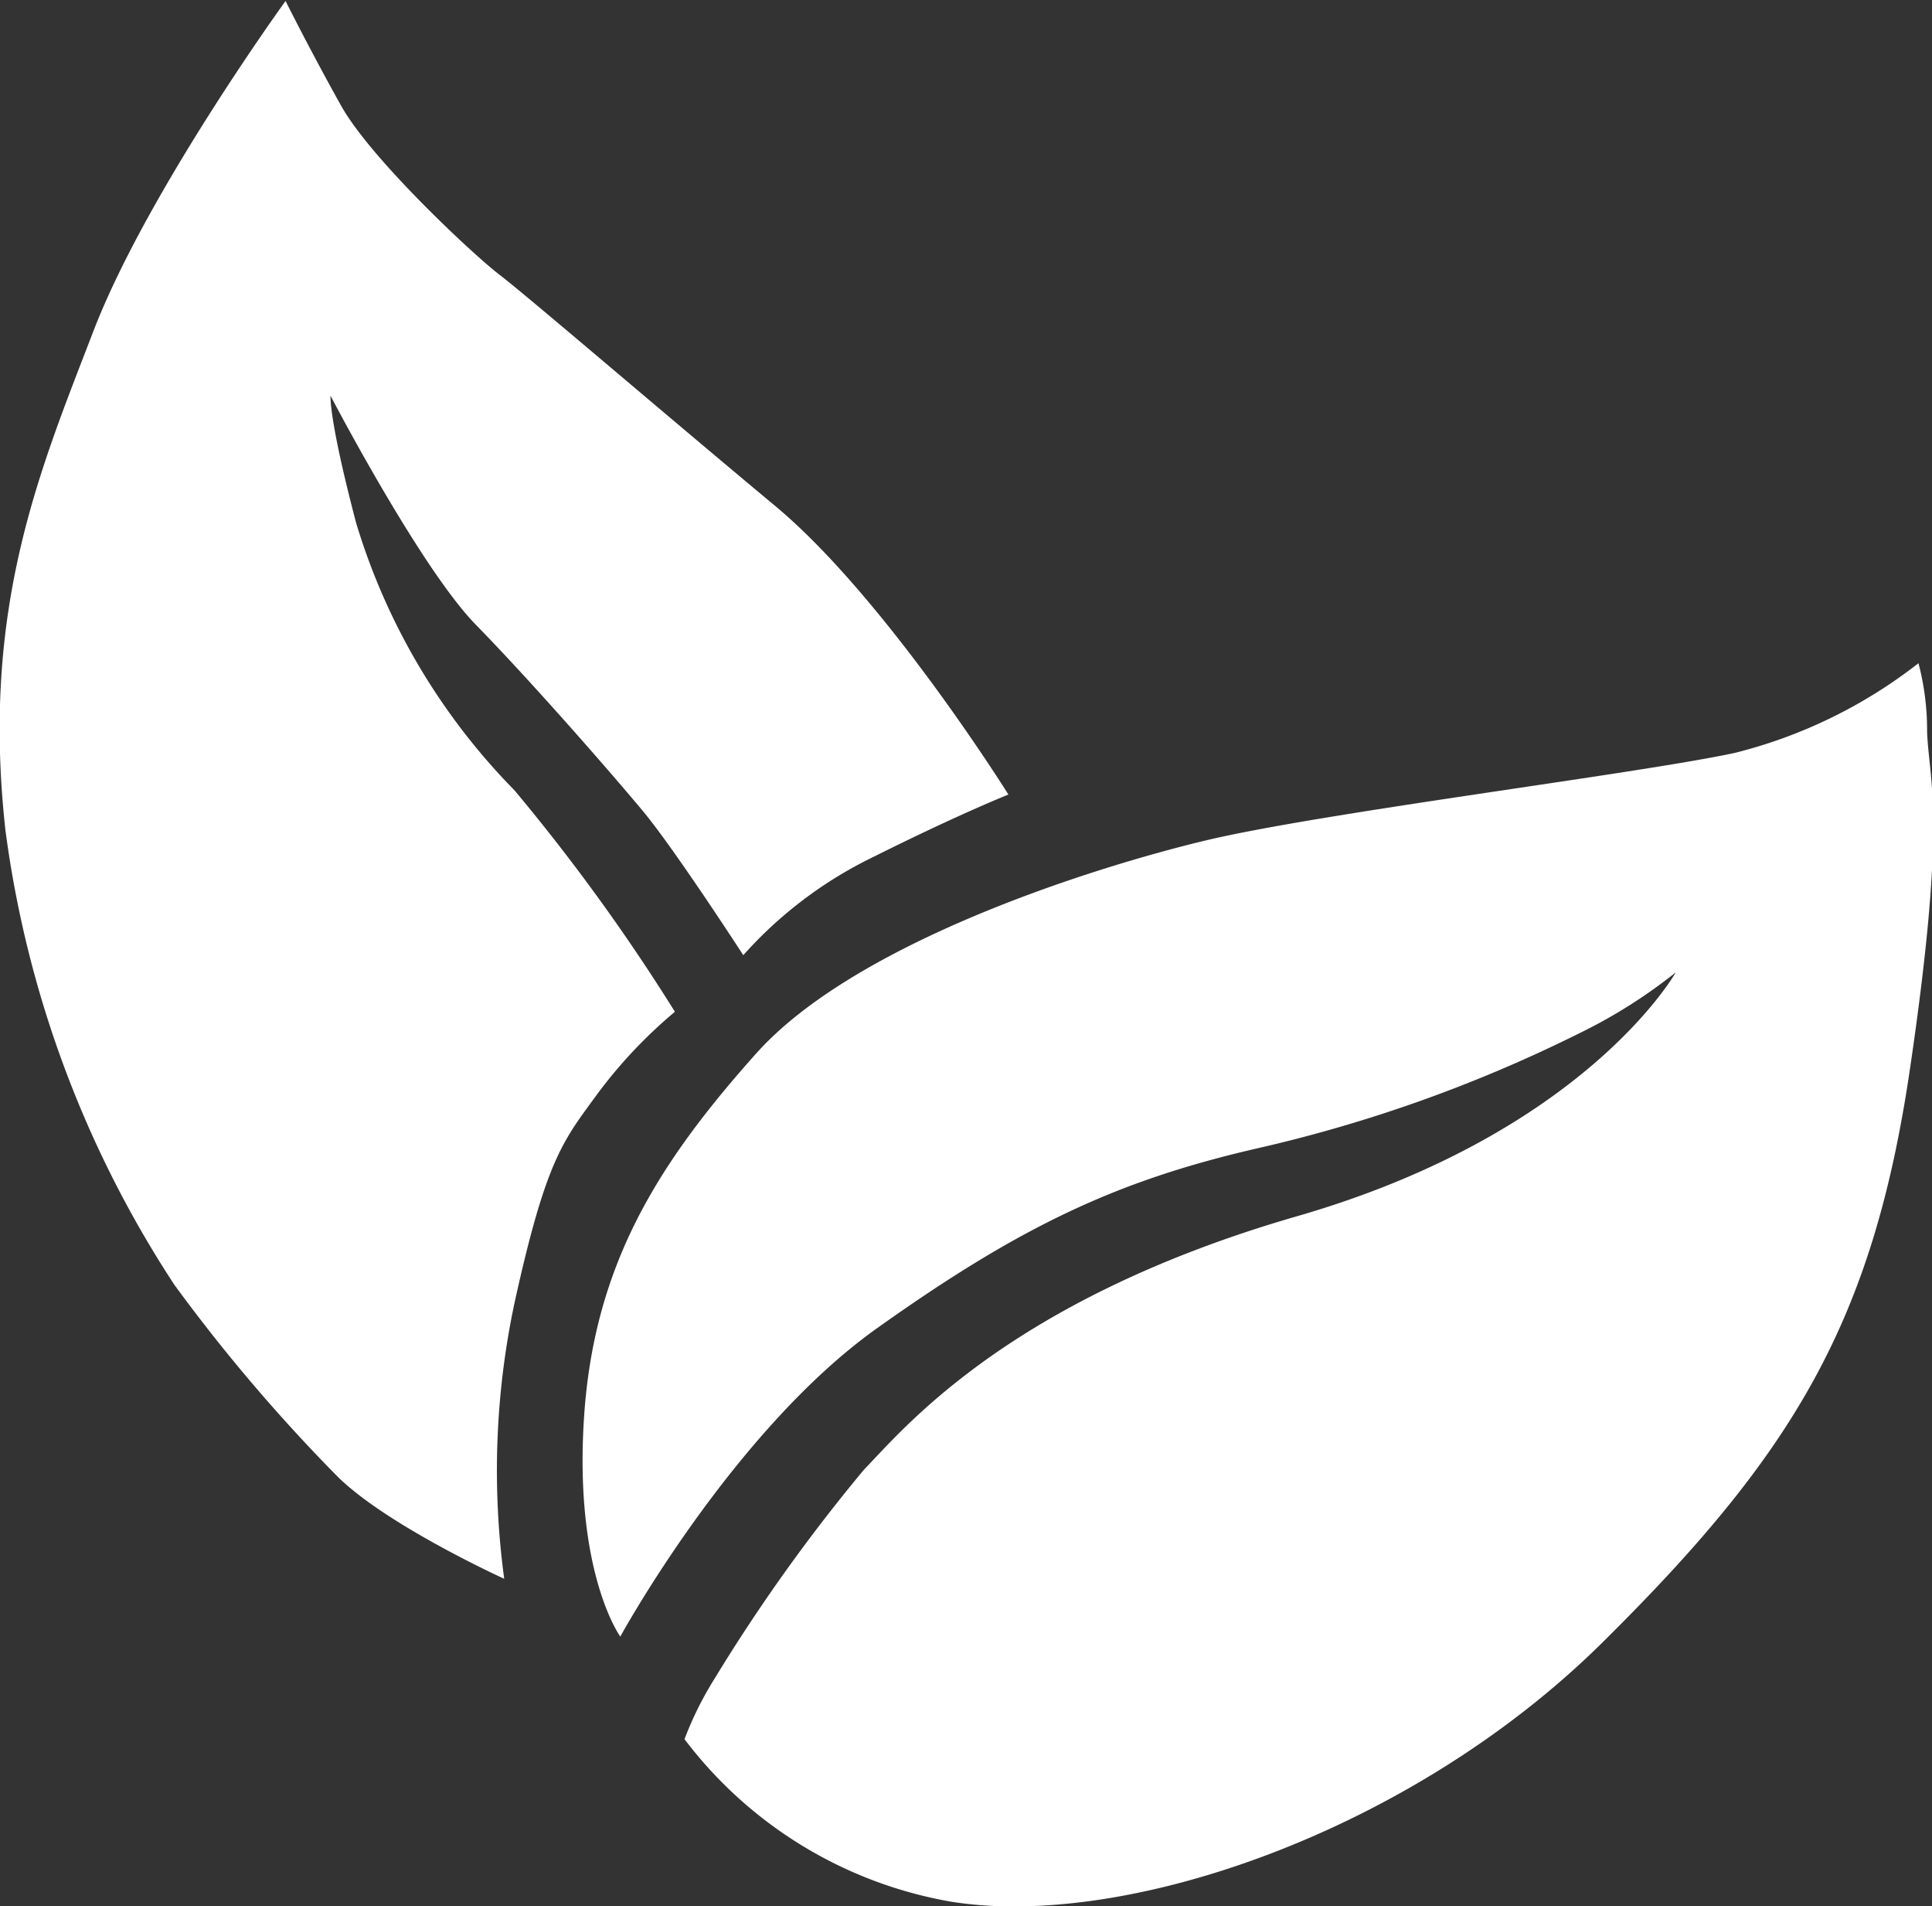
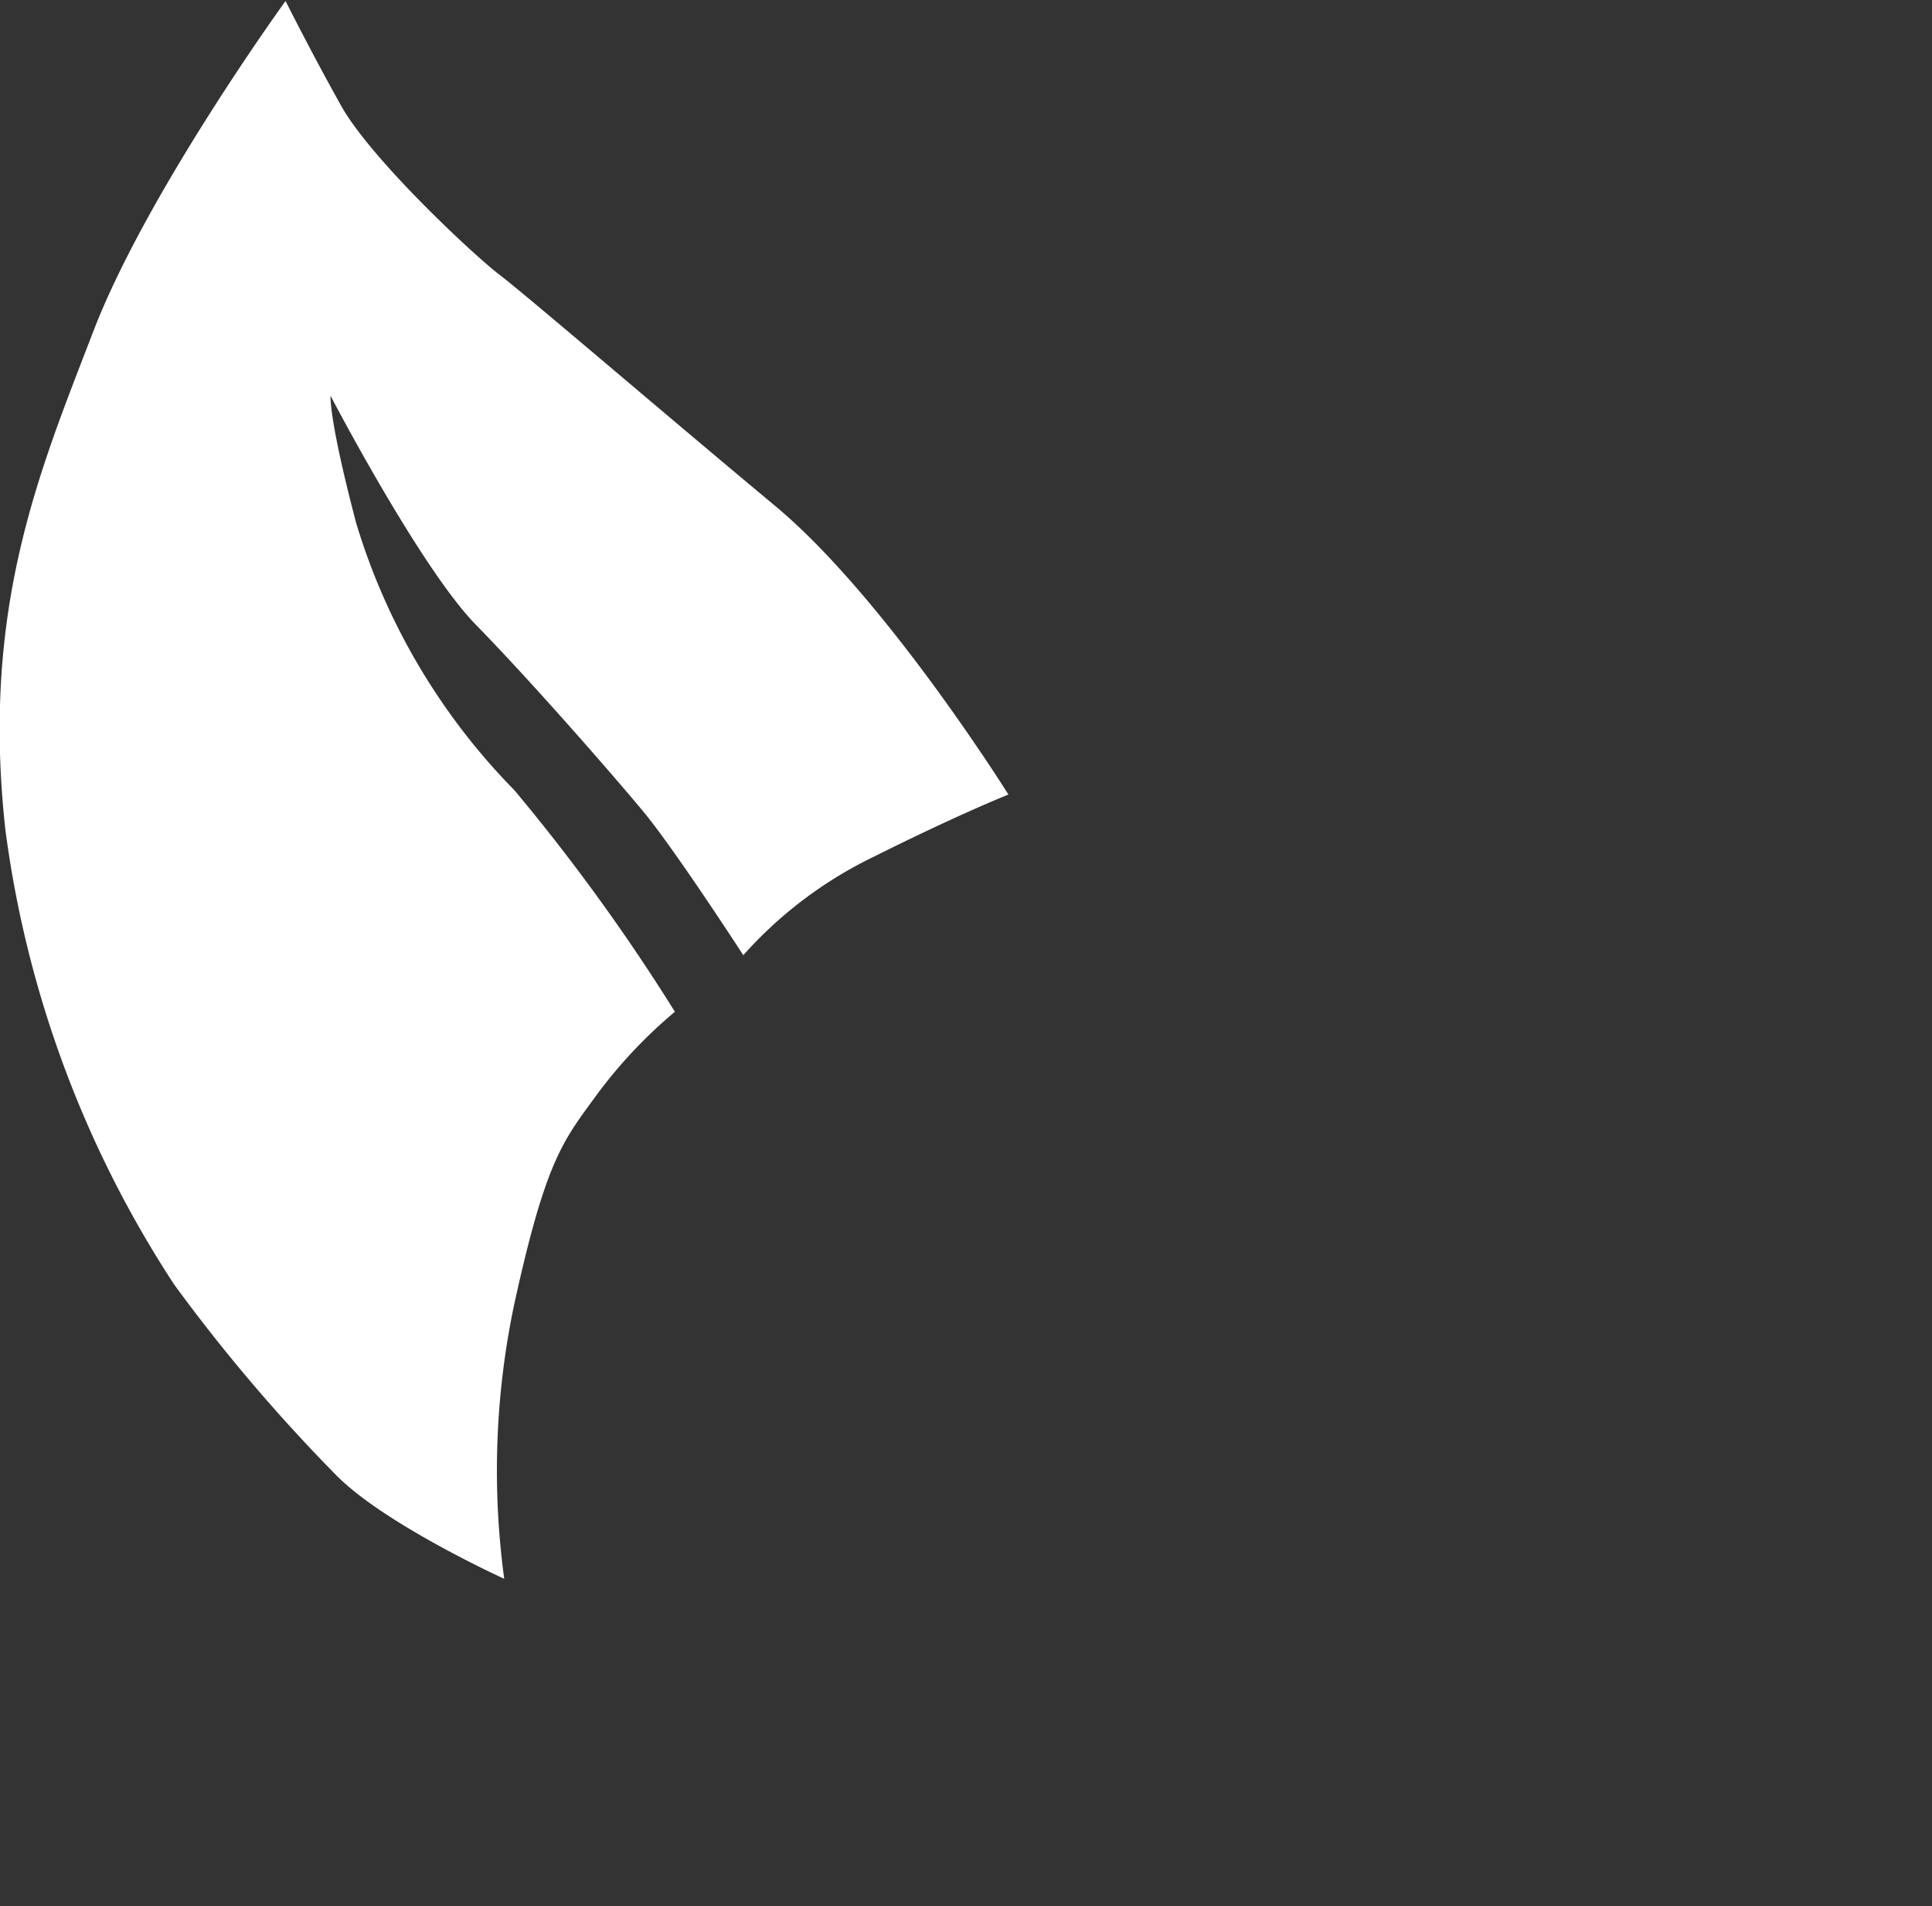
<svg xmlns="http://www.w3.org/2000/svg" id="Layer_1" data-name="Layer 1" viewBox="0 0 78.55 77.49">
  <rect x="0" y="0" width="78.55" height="77.49" fill="#333333" stroke="none" />
  <defs>
    <style>.cls-1{fill:#fff;}</style>
  </defs>
-   <path class="cls-1" d="M36,77.7s4.56-8.35,10.43-12.53,9.78-6,15.39-7.3A58.57,58.57,0,0,0,75,53.17a21.11,21.11,0,0,0,3.91-2.47s-3.65,6.52-15.39,9.91-16,8.65-17.61,10.3a70.93,70.93,0,0,0-6.09,8.52,13.9,13.9,0,0,0-1.21,2.44,17.3,17.3,0,0,0,10.86,6.61c7.14,1.13,18.7-2.87,26.44-10.52s11-13,12.52-23.31.78-11.65.7-13.74a10.67,10.67,0,0,0-.35-2.78,20,20,0,0,1-7.48,3.65c-4.09.87-16.87,2.44-21.56,3.57S45.52,49.52,41.52,54s-6.61,8.61-7,14.87S36,77.7,36,77.7Z" transform="translate(-10.78 -11.17)" />
  <path class="cls-1" d="M24.22,27.26s3.65,7,5.91,9.31,5.48,6,6.78,7.56S41,50,41,50a17,17,0,0,1,5.3-4c3.48-1.74,5.48-2.53,5.48-2.53s-5-8-9.48-11.73-10.17-8.61-11.21-9.4-5.22-4.69-6.44-6.87-2.26-4.26-2.26-4.26S16.74,19,14.57,24.65,10,35.87,11,44.91A44.18,44.18,0,0,0,17.87,63.4a69.27,69.27,0,0,0,6.61,7.77c2,2,6.8,4.18,6.8,4.18a32.79,32.79,0,0,1,.42-11.22c1.3-5.91,2-6.61,3.39-8.52a19.55,19.55,0,0,1,3.13-3.31,80.43,80.43,0,0,0-6.52-9,26.34,26.34,0,0,1-6.44-10.87C24.13,28.13,24.22,27.26,24.22,27.26Z" transform="translate(-10.78 -11.17)" />
</svg>